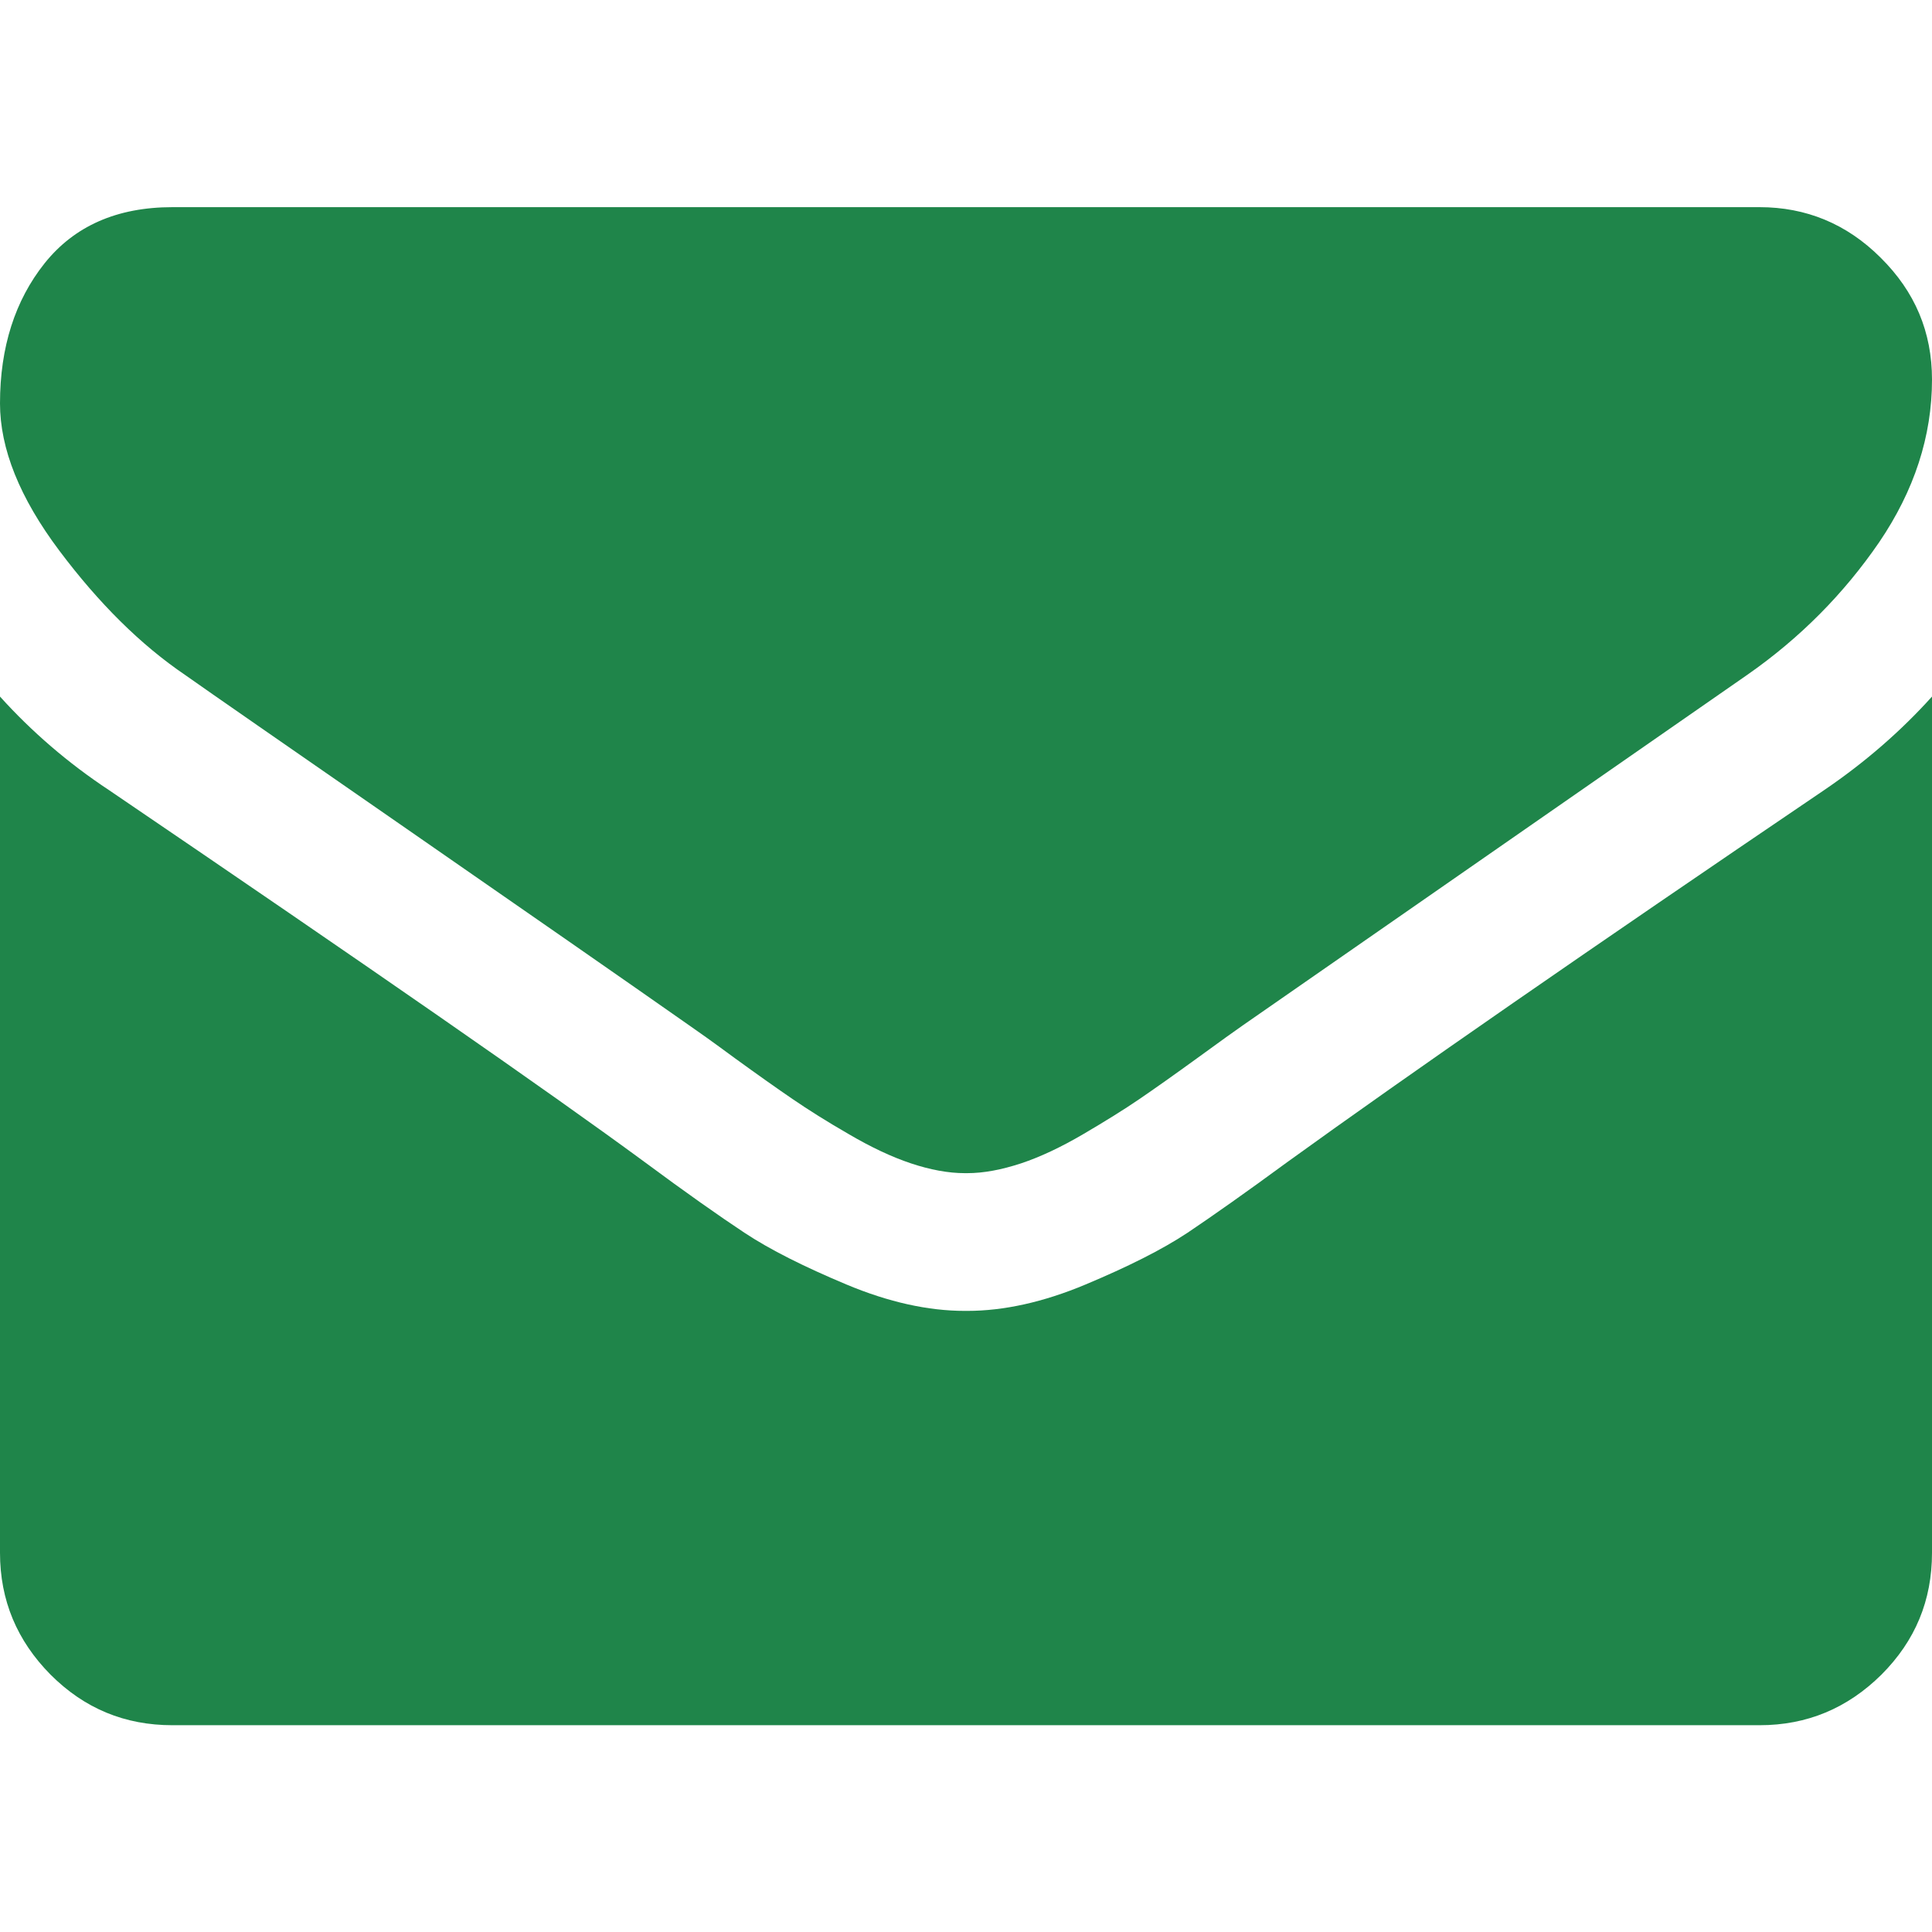
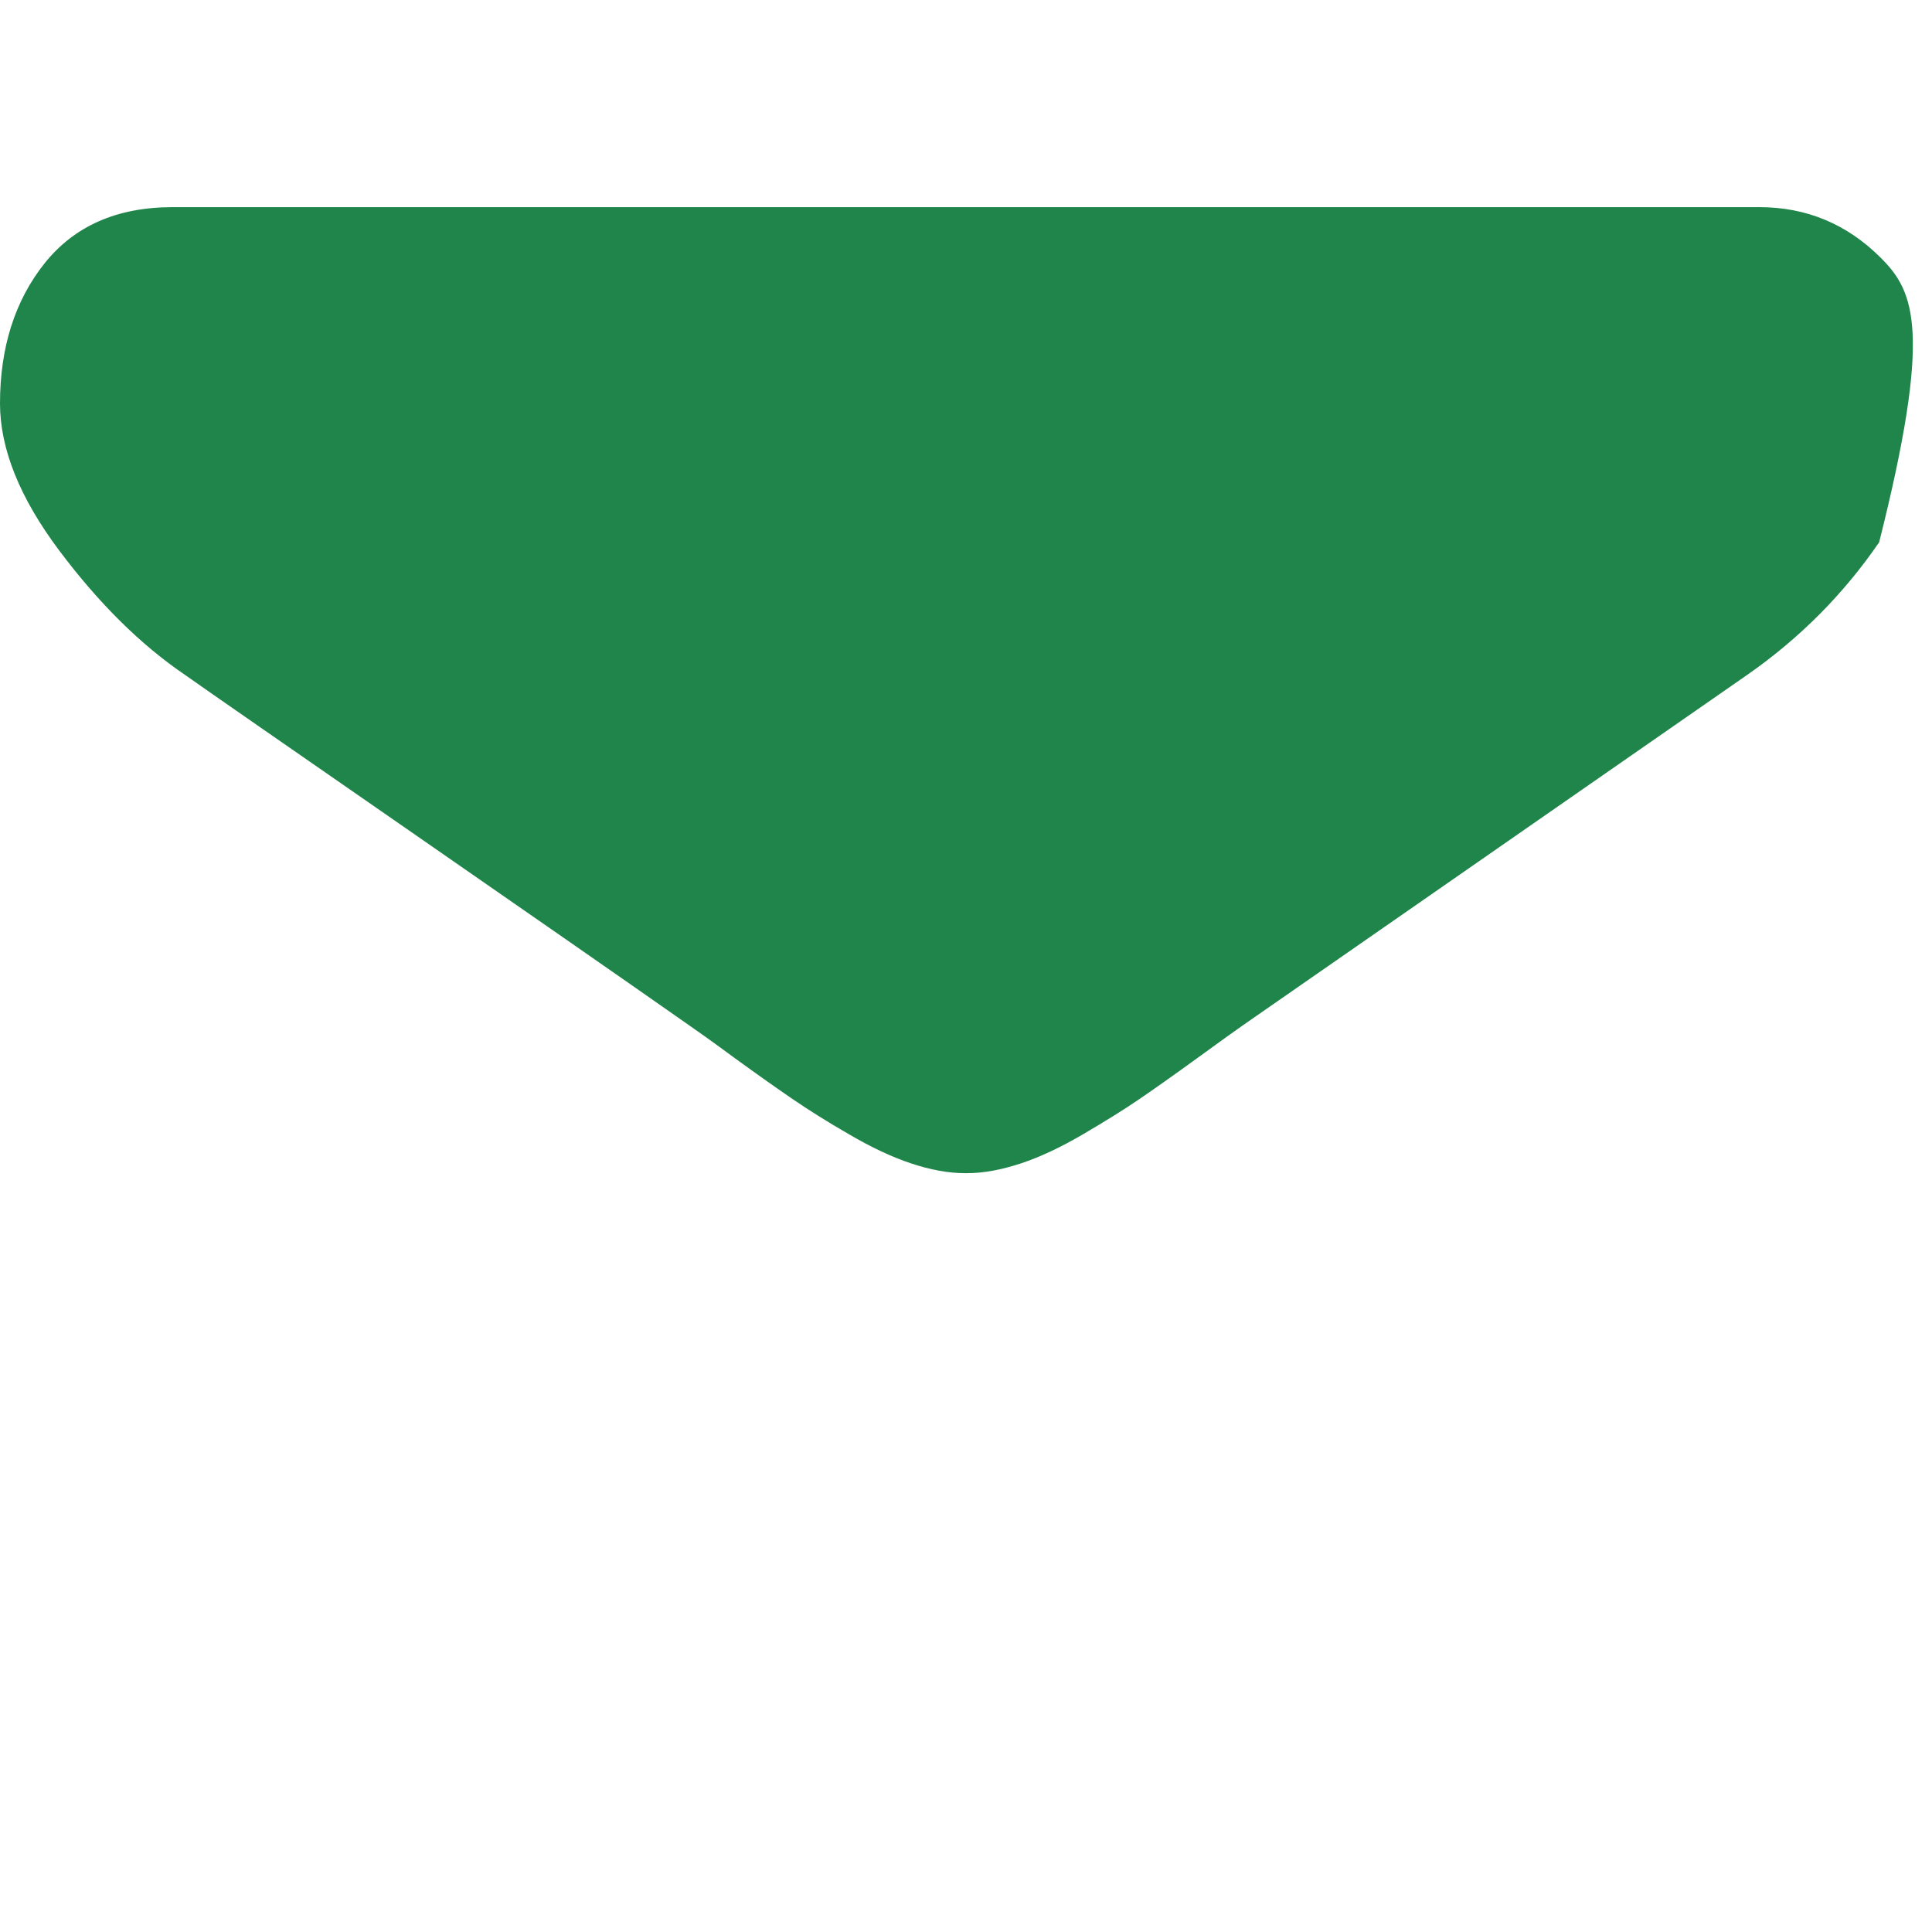
<svg xmlns="http://www.w3.org/2000/svg" width="512" height="512" viewBox="0 0 512 512" fill="none">
-   <path d="M49.1 178.9C55.6 183.5 75.1 197 107.7 219.6C140.3 242.2 165.2 259.5 182.6 271.7C184.5 273 188.6 275.9 194.7 280.4C200.9 284.9 206 288.5 210.1 291.3C214.2 294.1 219.1 297.2 225 300.6C230.8 304 236.3 306.6 241.4 308.3C246.5 310 251.3 310.9 255.7 310.9H256H256.3C260.7 310.9 265.4 310 270.6 308.3C275.7 306.6 281.2 304 287 300.6C292.8 297.2 297.8 294.1 301.9 291.3C306 288.5 311.1 284.9 317.3 280.4C323.5 275.9 327.5 273 329.4 271.7C346.9 259.5 391.5 228.6 463.1 178.8C477 169.1 488.6 157.4 498 143.7C507.3 130 512 115.6 512 100.6C512 88 507.5 77.3 498.4 68.3C489.4 59.3 478.6 54.9 466.3 54.9H45.7C31 54.9 19.7 59.9 11.8 69.8C4 79.6 0 92 0 106.9C0 118.9 5.2 131.9 15.7 145.9C26.2 159.9 37.3 170.9 49.1 178.9Z" fill="#1F854A" />
-   <path d="M483.4 209.4C421 251.7 373.5 284.6 341.1 308C330.2 316 321.4 322.2 314.7 326.7C307.9 331.2 298.9 335.7 287.7 340.4C276.5 345.1 266 347.4 256.3 347.4H256H255.7C246 347.4 235.5 345.1 224.3 340.4C213.1 335.7 204.1 331.2 197.3 326.7C190.5 322.2 181.7 316 170.9 308C145.2 289.1 97.9 256.3 28.9 209.4C18 202.2 8.4 193.9 0 184.6V411.5C0 424.1 4.5 434.8 13.4 443.8C22.4 452.8 33.1 457.2 45.7 457.2H466.3C478.9 457.2 489.6 452.7 498.6 443.8C507.6 434.8 512 424.1 512 411.5V184.6C503.8 193.7 494.3 202 483.4 209.4Z" fill="#1F854A" />
+   <path d="M49.1 178.9C55.6 183.5 75.1 197 107.7 219.6C140.3 242.2 165.2 259.5 182.6 271.7C184.5 273 188.6 275.9 194.7 280.4C200.9 284.9 206 288.5 210.1 291.3C214.2 294.1 219.1 297.2 225 300.6C230.8 304 236.3 306.6 241.4 308.3C246.5 310 251.3 310.9 255.7 310.9H256H256.3C260.7 310.9 265.4 310 270.6 308.3C275.7 306.6 281.2 304 287 300.6C292.8 297.2 297.8 294.1 301.9 291.3C306 288.5 311.1 284.9 317.3 280.4C323.5 275.9 327.5 273 329.4 271.7C346.9 259.5 391.5 228.6 463.1 178.8C477 169.1 488.6 157.4 498 143.7C512 88 507.5 77.3 498.4 68.3C489.4 59.3 478.6 54.9 466.3 54.9H45.7C31 54.9 19.7 59.9 11.8 69.8C4 79.6 0 92 0 106.9C0 118.9 5.2 131.9 15.7 145.9C26.2 159.9 37.3 170.9 49.1 178.9Z" fill="#1F854A" />
</svg>